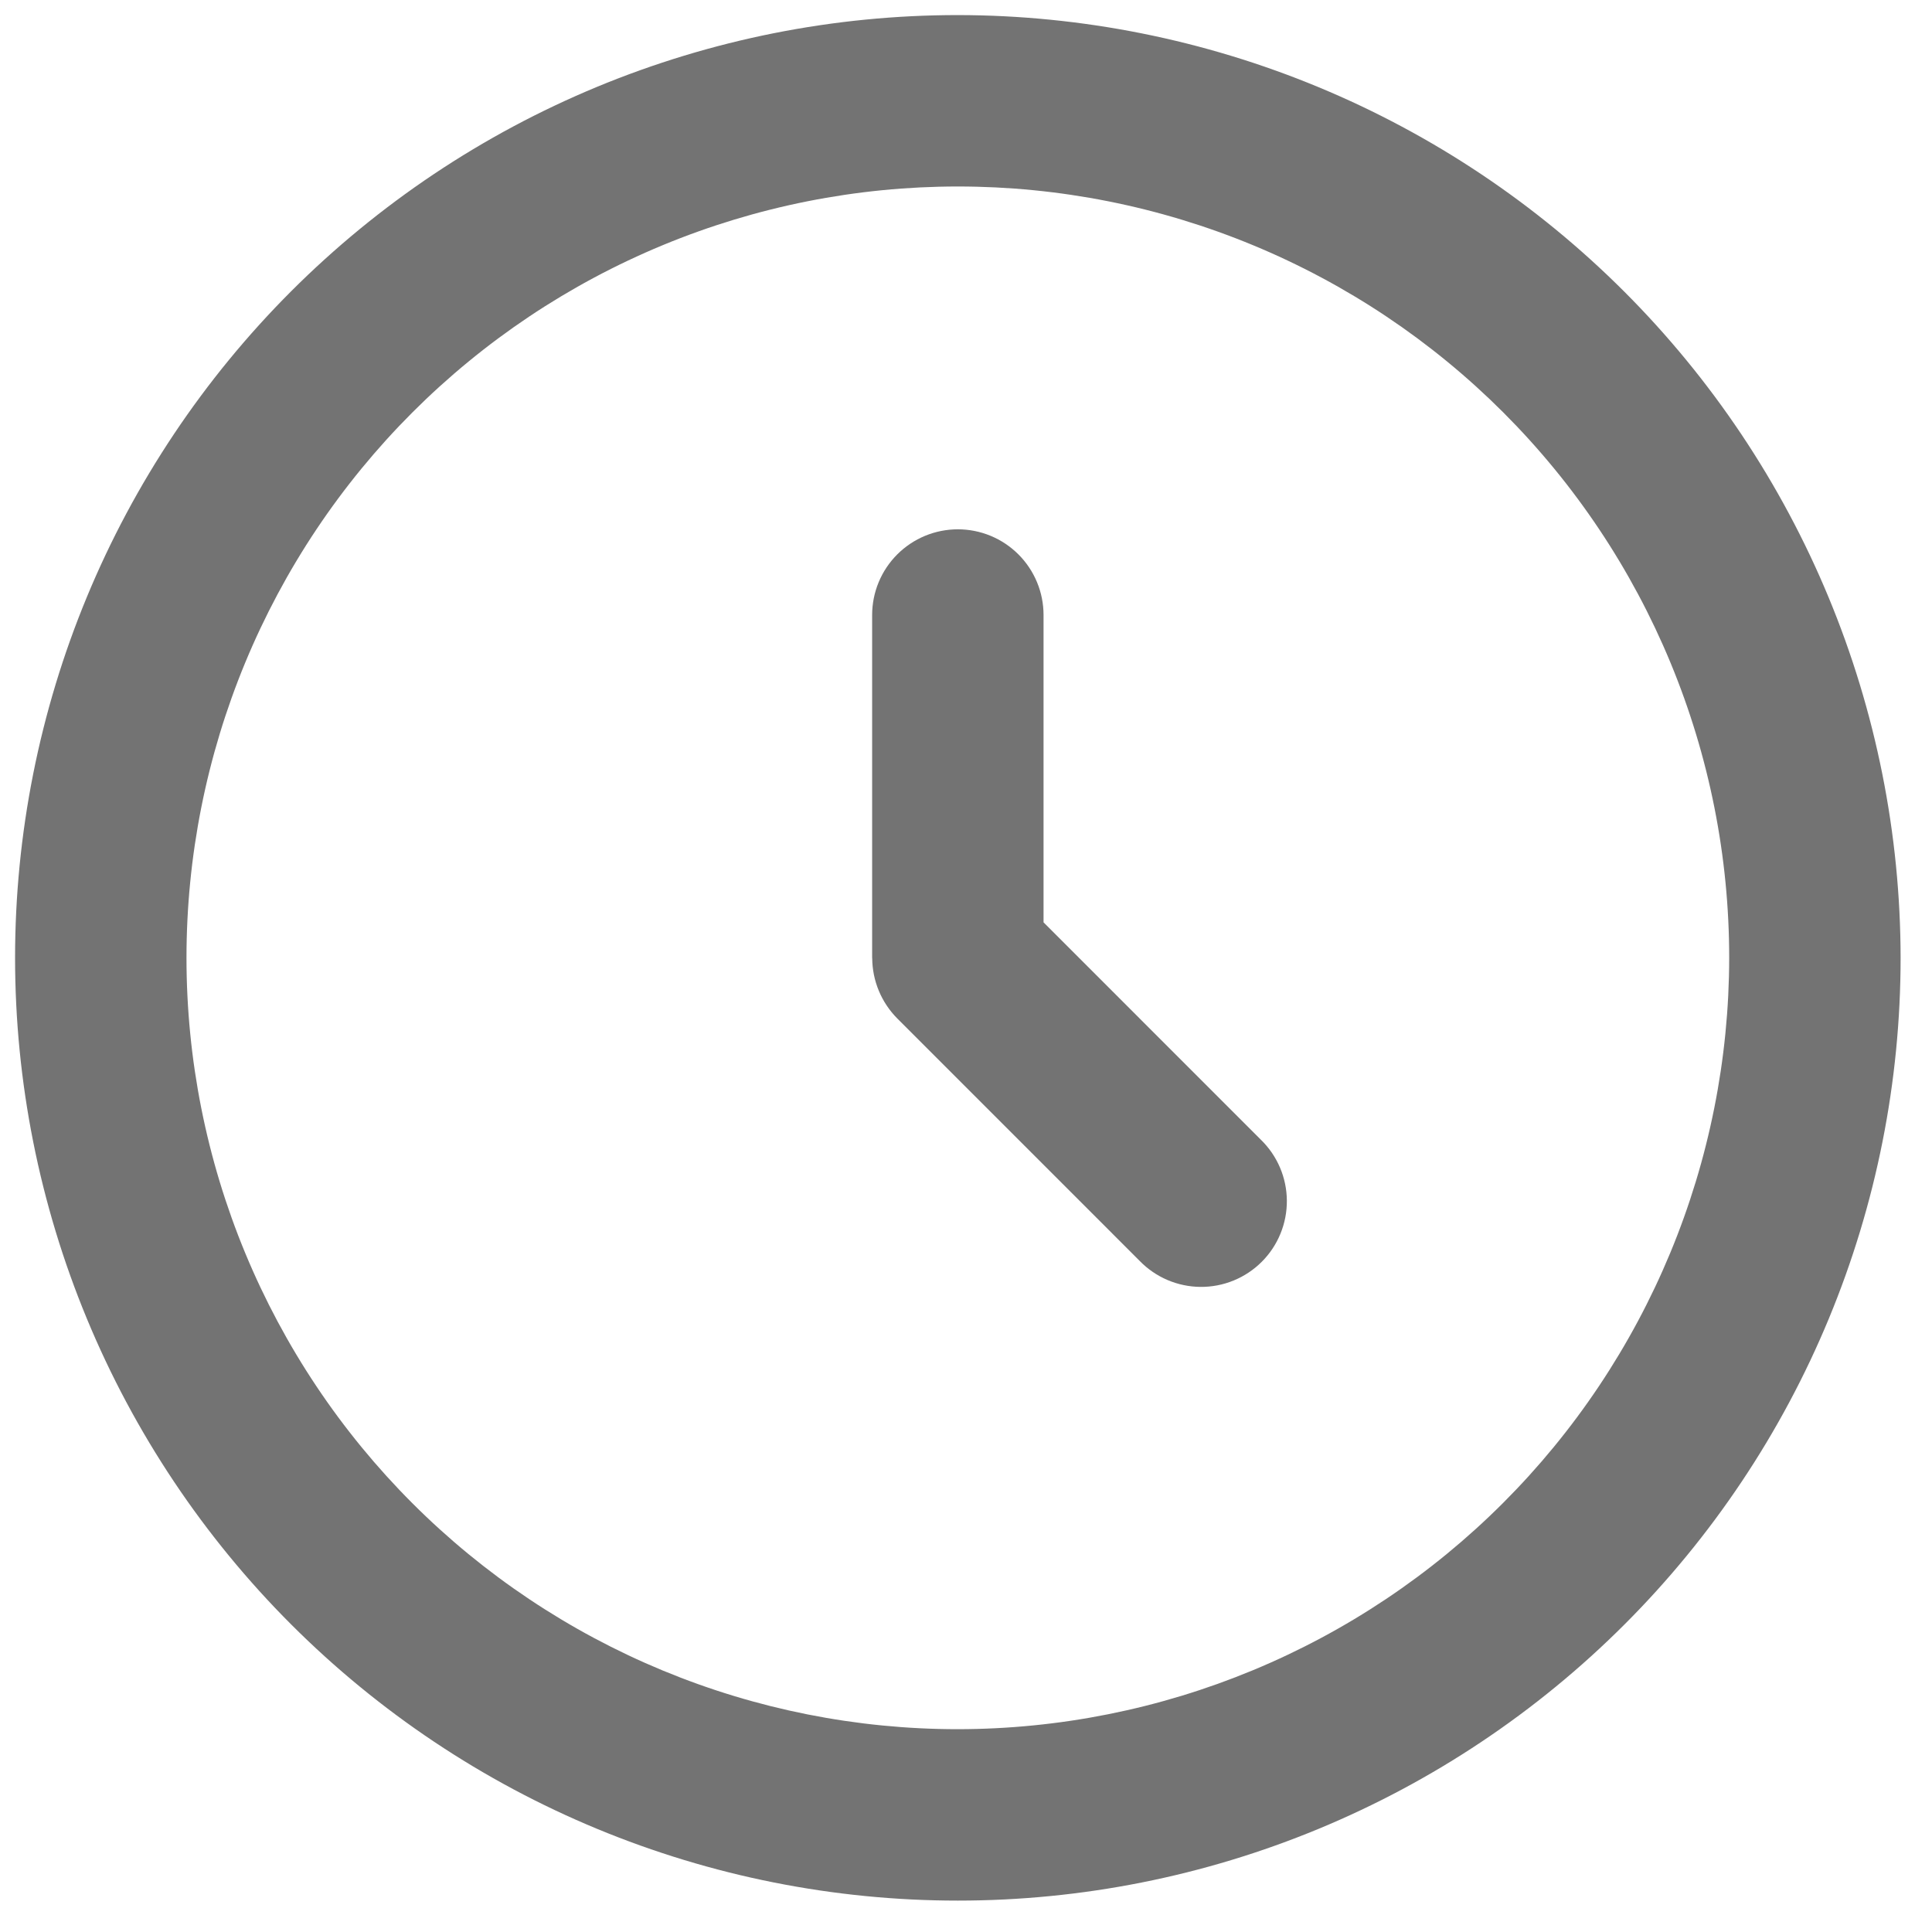
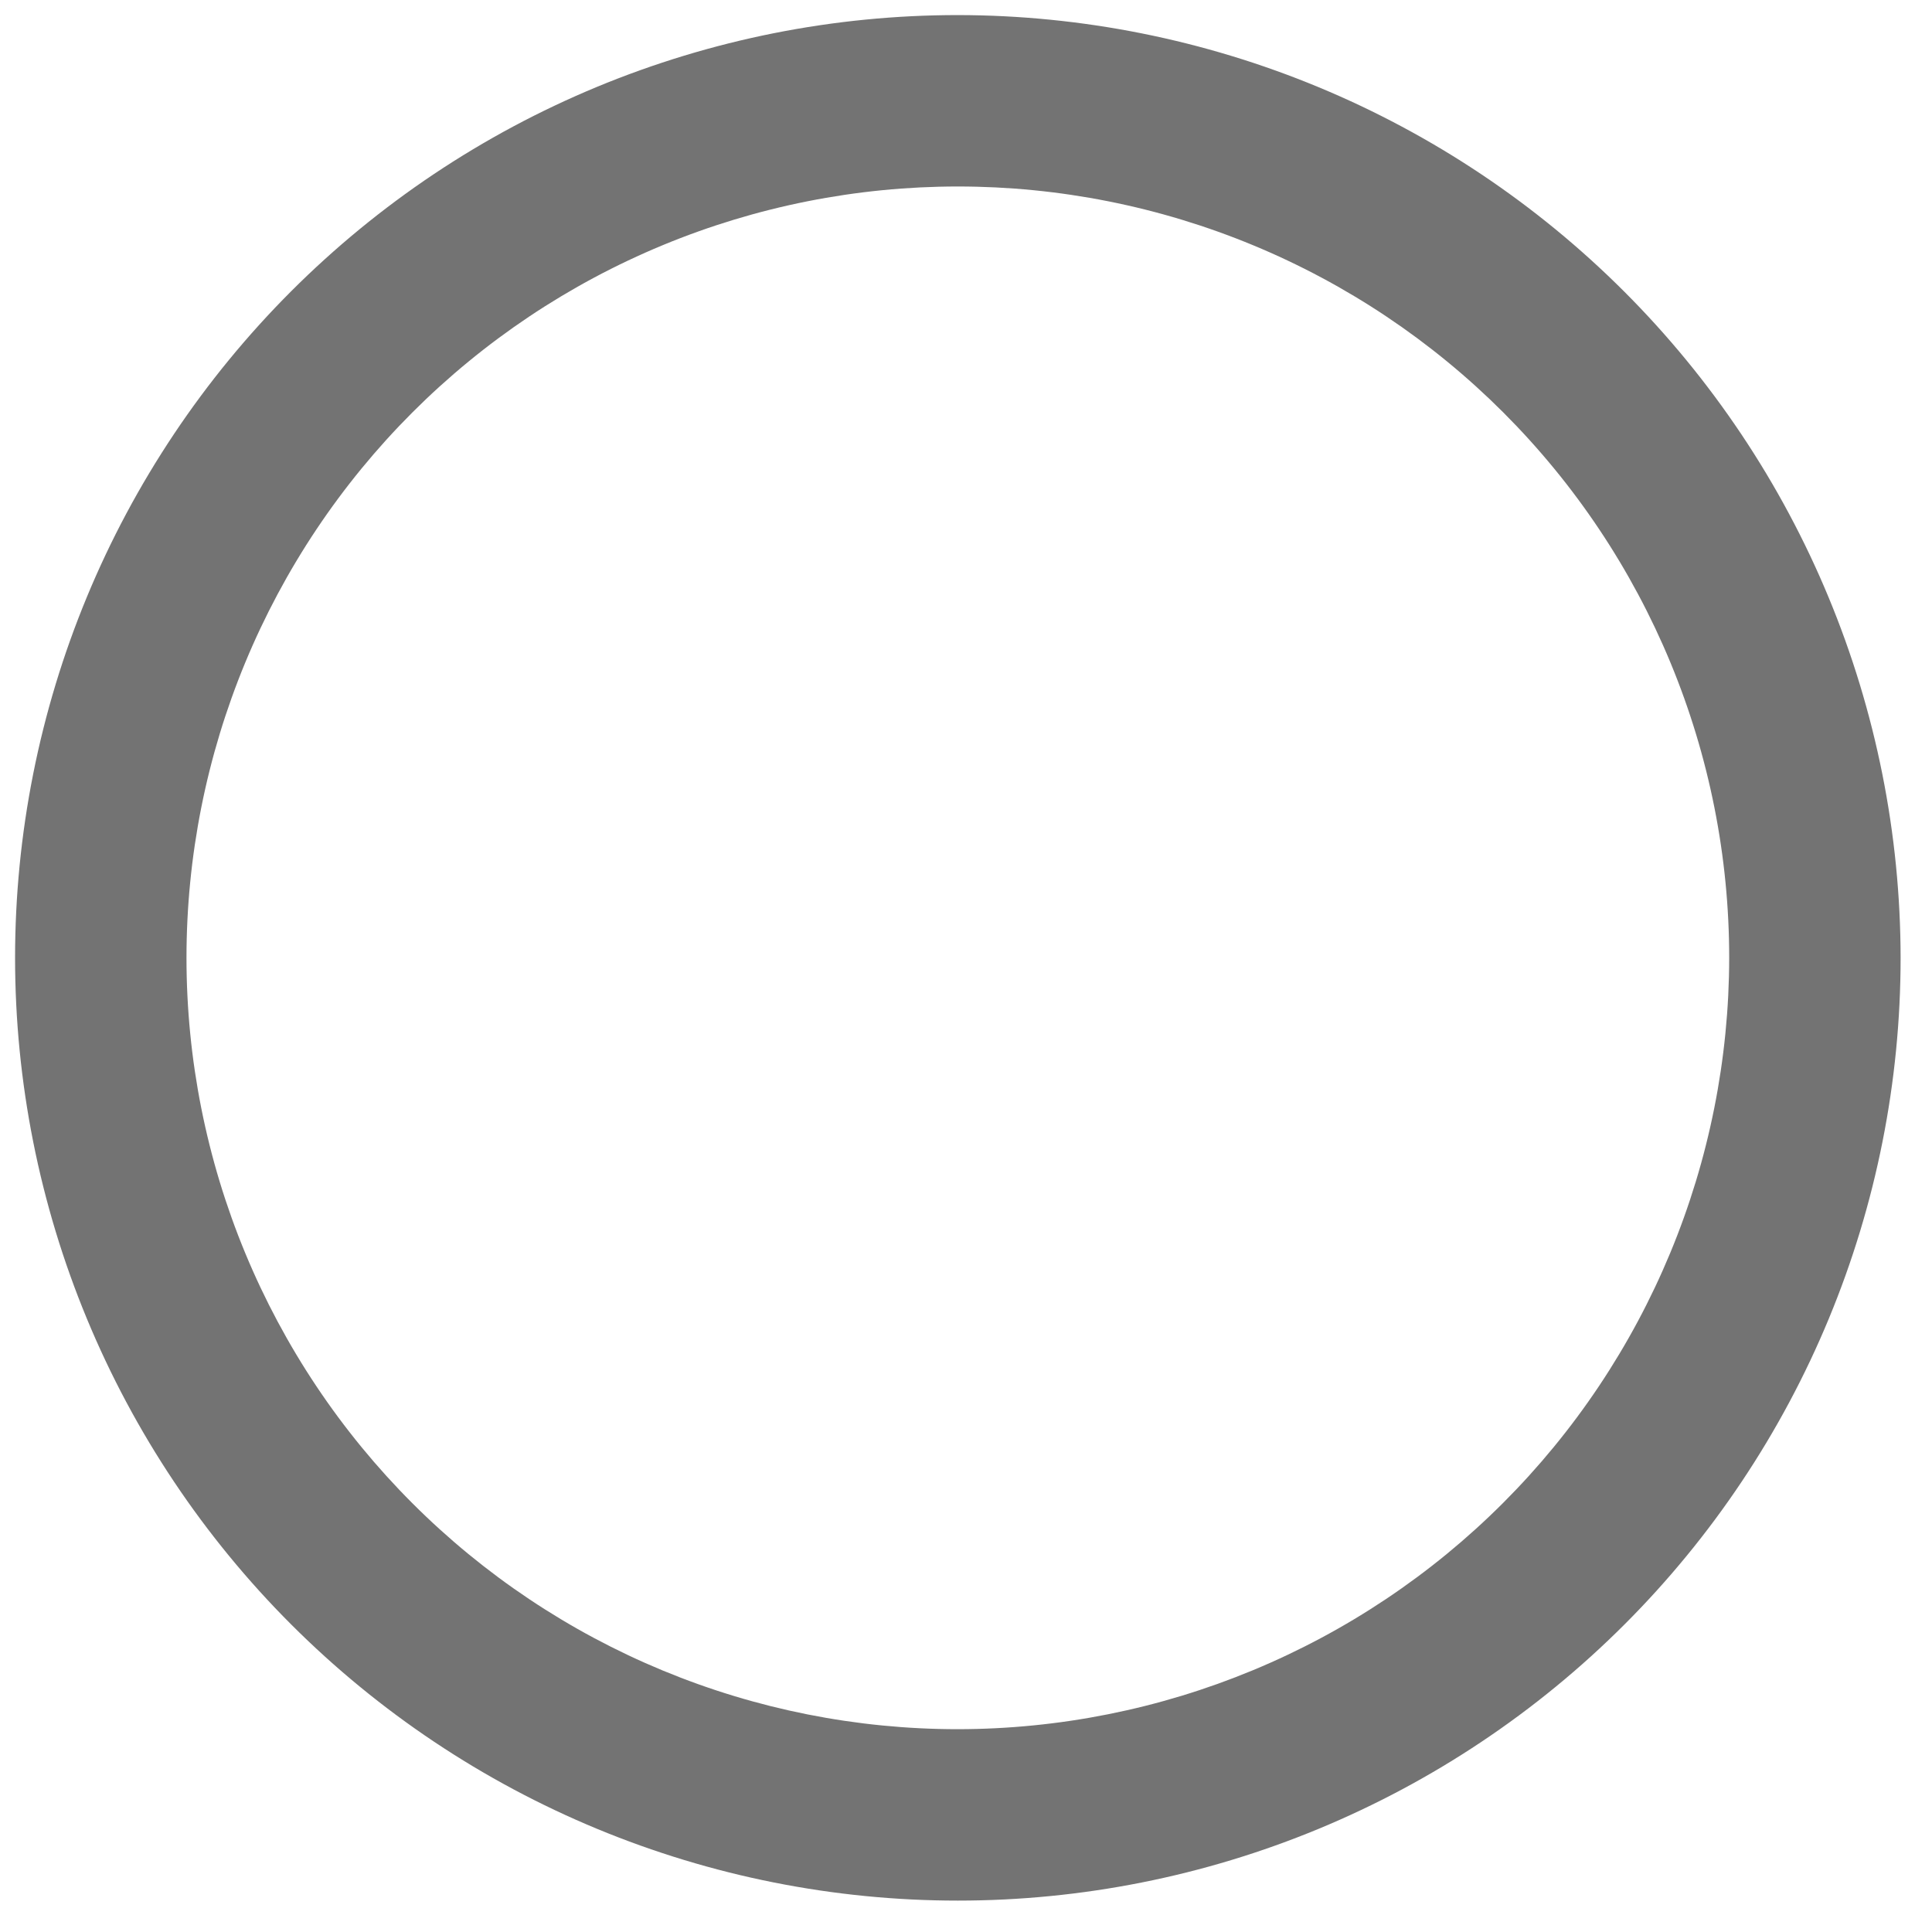
<svg xmlns="http://www.w3.org/2000/svg" version="1.2" preserveAspectRatio="xMidYMid meet" height="2380" viewBox="0 0 1784.88 1785" zoomAndPan="magnify" width="2380">
  <defs>
    <clipPath id="ec674c9ce1">
      <path d="M 13.867 13.93 L 1756 13.93 L 1756 1756 L 13.867 1756 Z M 13.867 13.93" />
    </clipPath>
  </defs>
  <g id="085410869f">
    <g clip-path="url(#ec674c9ce1)" clip-rule="nonzero">
      <path d="M 884.898 13.93 C 870.645 13.93 856.398 14.277 842.16 14.977 C 827.922 15.676 813.711 16.727 799.523 18.125 C 785.336 19.52 771.195 21.266 757.094 23.355 C 742.992 25.449 728.953 27.883 714.969 30.664 C 700.988 33.445 687.086 36.57 673.258 40.031 C 659.43 43.496 645.695 47.297 632.055 51.434 C 618.41 55.574 604.879 60.043 591.457 64.848 C 578.035 69.648 564.742 74.777 551.57 80.23 C 538.402 85.688 525.371 91.461 512.488 97.559 C 499.602 103.652 486.871 110.059 474.301 116.777 C 461.727 123.5 449.328 130.523 437.102 137.852 C 424.875 145.18 412.832 152.805 400.98 160.723 C 389.129 168.645 377.477 176.848 366.027 185.34 C 354.578 193.832 343.344 202.602 332.324 211.645 C 321.305 220.688 310.516 229.996 299.953 239.57 C 289.391 249.141 279.066 258.969 268.988 269.047 C 258.91 279.129 249.082 289.449 239.508 300.012 C 229.934 310.574 220.629 321.363 211.582 332.383 C 202.539 343.402 193.773 354.637 185.281 366.086 C 176.789 377.539 168.582 389.188 160.664 401.043 C 152.746 412.895 145.121 424.934 137.793 437.16 C 130.465 449.387 123.438 461.785 116.719 474.359 C 110 486.93 103.594 499.66 97.496 512.547 C 91.402 525.434 85.629 538.461 80.172 551.633 C 74.719 564.801 69.59 578.098 64.785 591.52 C 59.984 604.941 55.512 618.473 51.375 632.113 C 47.238 645.754 43.438 659.488 39.973 673.316 C 36.508 687.145 33.387 701.051 30.605 715.031 C 27.824 729.012 25.387 743.051 23.297 757.152 C 21.203 771.254 19.461 785.398 18.062 799.586 C 16.664 813.77 15.617 827.984 14.918 842.219 C 14.219 856.457 13.867 870.703 13.867 884.961 C 13.867 899.215 14.219 913.461 14.918 927.699 C 15.617 941.938 16.664 956.148 18.062 970.336 C 19.461 984.523 21.203 998.668 23.297 1012.766 C 25.387 1026.867 27.824 1040.91 30.605 1054.891 C 33.387 1068.871 36.508 1082.777 39.973 1096.602 C 43.438 1110.43 47.238 1124.164 51.375 1137.809 C 55.512 1151.449 59.984 1164.98 64.785 1178.402 C 69.59 1191.824 74.719 1205.121 80.172 1218.289 C 85.629 1231.461 91.402 1244.488 97.496 1257.375 C 103.594 1270.262 110 1282.988 116.719 1295.562 C 123.438 1308.133 130.465 1320.531 137.793 1332.762 C 145.121 1344.988 152.746 1357.027 160.664 1368.879 C 168.582 1380.73 176.789 1392.383 185.281 1403.832 C 193.773 1415.281 202.539 1426.516 211.582 1437.535 C 220.629 1448.555 229.934 1459.348 239.508 1469.91 C 249.082 1480.473 258.91 1490.793 268.988 1500.871 C 279.066 1510.953 289.391 1520.777 299.953 1530.352 C 310.516 1539.926 321.305 1549.234 332.324 1558.277 C 343.344 1567.32 354.578 1576.086 366.027 1584.578 C 377.477 1593.07 389.129 1601.277 400.98 1609.195 C 412.832 1617.117 424.875 1624.738 437.102 1632.07 C 449.328 1639.398 461.727 1646.422 474.301 1653.141 C 486.871 1659.859 499.602 1666.27 512.488 1672.363 C 525.371 1678.457 538.402 1684.234 551.57 1689.688 C 564.742 1695.145 578.035 1700.273 591.457 1705.074 C 604.879 1709.875 618.41 1714.348 632.055 1718.484 C 645.695 1722.625 659.43 1726.422 673.258 1729.887 C 687.086 1733.352 700.988 1736.473 714.969 1739.254 C 728.953 1742.035 742.992 1744.473 757.094 1746.562 C 771.195 1748.656 785.336 1750.398 799.523 1751.797 C 813.711 1753.195 827.922 1754.242 842.16 1754.941 C 856.398 1755.641 870.645 1755.992 884.898 1755.992 C 899.156 1755.992 913.402 1755.641 927.641 1754.941 C 941.879 1754.242 956.09 1753.195 970.277 1751.797 C 984.461 1750.398 998.605 1748.656 1012.707 1746.562 C 1026.809 1744.473 1040.848 1742.035 1054.828 1739.254 C 1068.812 1736.473 1082.715 1733.352 1096.543 1729.887 C 1110.371 1726.426 1124.105 1722.625 1137.746 1718.484 C 1151.387 1714.348 1164.922 1709.875 1178.34 1705.074 C 1191.762 1700.273 1205.059 1695.145 1218.23 1689.688 C 1231.398 1684.234 1244.426 1678.457 1257.312 1672.363 C 1270.199 1666.27 1282.93 1659.859 1295.5 1653.141 C 1308.074 1646.422 1320.473 1639.398 1332.699 1632.07 C 1344.926 1624.738 1356.965 1617.117 1368.82 1609.195 C 1380.672 1601.277 1392.324 1593.07 1403.773 1584.578 C 1415.223 1576.086 1426.457 1567.32 1437.477 1558.277 C 1448.496 1549.234 1459.285 1539.926 1469.848 1530.352 C 1480.41 1520.777 1490.734 1510.953 1500.812 1500.871 C 1510.891 1490.793 1520.719 1480.473 1530.293 1469.91 C 1539.863 1459.348 1549.172 1448.555 1558.215 1437.535 C 1567.258 1426.516 1576.027 1415.281 1584.52 1403.832 C 1593.012 1392.383 1601.215 1380.73 1609.137 1368.879 C 1617.055 1357.027 1624.68 1344.988 1632.008 1332.758 C 1639.336 1320.531 1646.359 1308.133 1653.082 1295.562 C 1659.801 1282.988 1666.207 1270.262 1672.305 1257.375 C 1678.398 1244.488 1684.172 1231.461 1689.629 1218.289 C 1695.082 1205.121 1700.211 1191.824 1705.016 1178.402 C 1709.816 1164.98 1714.285 1151.449 1718.426 1137.809 C 1722.562 1124.164 1726.363 1110.43 1729.828 1096.602 C 1733.293 1082.777 1736.414 1068.871 1739.195 1054.891 C 1741.977 1040.91 1744.414 1026.867 1746.504 1012.766 C 1748.594 998.668 1750.34 984.523 1751.738 970.336 C 1753.133 956.148 1754.184 941.938 1754.883 927.699 C 1755.582 913.461 1755.93 899.215 1755.93 884.961 C 1755.914 870.711 1755.551 856.469 1754.836 842.234 C 1754.121 828.004 1753.059 813.797 1751.648 799.613 C 1750.238 785.434 1748.48 771.297 1746.375 757.203 C 1744.273 743.109 1741.824 729.074 1739.031 715.098 C 1736.238 701.125 1733.105 687.227 1729.633 673.406 C 1726.16 659.586 1722.352 645.859 1718.203 632.223 C 1714.059 618.59 1709.578 605.066 1704.77 591.652 C 1699.961 578.234 1694.824 564.949 1689.363 551.785 C 1683.902 538.621 1678.121 525.602 1672.023 512.723 C 1665.926 499.844 1659.512 487.121 1652.789 474.555 C 1646.066 461.988 1639.039 449.598 1631.711 437.375 C 1624.379 425.156 1616.754 413.121 1608.832 401.273 C 1600.91 389.43 1592.707 377.781 1584.215 366.34 C 1575.723 354.895 1566.957 343.664 1557.914 332.648 C 1548.871 321.637 1539.566 310.848 1529.996 300.289 C 1520.422 289.73 1510.602 279.414 1500.523 269.336 C 1490.445 259.262 1480.129 249.438 1469.57 239.867 C 1459.012 230.297 1448.227 220.988 1437.211 211.945 C 1426.195 202.906 1414.965 194.137 1403.523 185.645 C 1392.078 177.156 1380.434 168.949 1368.586 161.027 C 1356.738 153.105 1344.707 145.48 1332.484 138.152 C 1320.266 130.82 1307.871 123.793 1295.305 117.07 C 1282.742 110.348 1270.02 103.938 1257.141 97.836 C 1244.262 91.738 1231.238 85.957 1218.074 80.496 C 1204.914 75.035 1191.625 69.898 1178.211 65.09 C 1164.797 60.281 1151.27 55.805 1137.637 51.656 C 1124.004 47.512 1110.273 43.699 1096.453 40.227 C 1082.633 36.754 1068.734 33.621 1054.762 30.828 C 1040.785 28.035 1026.754 25.59 1012.656 23.484 C 998.562 21.383 984.426 19.625 970.246 18.211 C 956.066 16.801 941.859 15.738 927.625 15.023 C 913.395 14.309 899.152 13.945 884.898 13.93 Z M 884.898 1597.621 C 873.238 1597.621 861.582 1597.336 849.93 1596.762 C 838.281 1596.191 826.652 1595.332 815.047 1594.191 C 803.441 1593.047 791.867 1591.621 780.332 1589.91 C 768.793 1588.195 757.305 1586.203 745.867 1583.93 C 734.426 1581.652 723.051 1579.098 711.738 1576.266 C 700.422 1573.43 689.188 1570.32 678.023 1566.934 C 666.863 1563.551 655.793 1559.891 644.812 1555.965 C 633.828 1552.035 622.953 1547.836 612.176 1543.375 C 601.402 1538.91 590.742 1534.184 580.199 1529.199 C 569.656 1524.211 559.238 1518.969 548.953 1513.473 C 538.668 1507.973 528.523 1502.227 518.52 1496.23 C 508.516 1490.234 498.664 1483.996 488.965 1477.516 C 479.27 1471.035 469.734 1464.324 460.367 1457.375 C 451 1450.426 441.809 1443.254 432.793 1435.855 C 423.777 1428.457 414.949 1420.84 406.305 1413.008 C 397.664 1405.176 389.219 1397.137 380.973 1388.887 C 372.727 1380.641 364.684 1372.195 356.852 1363.555 C 349.02 1354.914 341.402 1346.082 334.004 1337.066 C 326.605 1328.051 319.434 1318.859 312.484 1309.492 C 305.535 1300.125 298.824 1290.59 292.344 1280.895 C 285.863 1271.195 279.625 1261.344 273.629 1251.34 C 267.633 1241.336 261.887 1231.191 256.387 1220.906 C 250.891 1210.621 245.648 1200.207 240.66 1189.664 C 235.676 1179.117 230.949 1168.461 226.488 1157.684 C 222.023 1146.91 217.828 1136.031 213.898 1125.047 C 209.969 1114.066 206.312 1102.996 202.926 1091.836 C 199.539 1080.676 196.43 1069.438 193.598 1058.121 C 190.762 1046.809 188.207 1035.434 185.934 1023.992 C 183.656 1012.555 181.664 1001.066 179.953 989.531 C 178.242 977.992 176.812 966.422 175.672 954.812 C 174.527 943.207 173.668 931.578 173.098 919.93 C 172.523 908.281 172.238 896.625 172.238 884.961 C 172.238 873.297 172.523 861.641 173.098 849.992 C 173.668 838.344 174.527 826.715 175.672 815.105 C 176.812 803.5 178.242 791.93 179.953 780.391 C 181.664 768.855 183.656 757.367 185.934 745.926 C 188.207 734.488 190.762 723.109 193.598 711.797 C 196.43 700.484 199.539 689.246 202.926 678.086 C 206.312 666.926 209.969 655.852 213.898 644.871 C 217.828 633.891 222.023 623.012 226.488 612.234 C 230.949 601.461 235.676 590.801 240.66 580.258 C 245.648 569.715 250.891 559.301 256.387 549.016 C 261.887 538.727 267.633 528.582 273.629 518.578 C 279.625 508.574 285.863 498.723 292.344 489.027 C 298.824 479.328 305.535 469.797 312.484 460.43 C 319.434 451.059 326.605 441.867 334.004 432.852 C 341.402 423.836 349.02 415.008 356.852 406.367 C 364.684 397.723 372.727 389.281 380.973 381.031 C 389.219 372.785 397.664 364.746 406.305 356.914 C 414.949 349.078 423.777 341.465 432.793 334.066 C 441.809 326.664 451 319.492 460.367 312.543 C 469.734 305.598 479.27 298.883 488.965 292.402 C 498.664 285.922 508.516 279.688 518.52 273.691 C 528.523 267.695 538.668 261.945 548.953 256.449 C 559.238 250.949 569.656 245.707 580.199 240.723 C 590.742 235.734 601.402 231.008 612.176 226.547 C 622.953 222.082 633.828 217.887 644.812 213.957 C 655.793 210.027 666.863 206.371 678.023 202.984 C 689.188 199.598 700.422 196.488 711.738 193.656 C 723.051 190.82 734.426 188.266 745.867 185.992 C 757.305 183.715 768.793 181.723 780.332 180.012 C 791.867 178.301 803.441 176.875 815.047 175.73 C 826.652 174.586 838.281 173.73 849.93 173.156 C 861.582 172.586 873.238 172.297 884.898 172.297 C 896.562 172.297 908.219 172.586 919.867 173.156 C 931.52 173.73 943.145 174.586 954.754 175.73 C 966.359 176.875 977.934 178.301 989.469 180.012 C 1001.008 181.723 1012.496 183.715 1023.934 185.992 C 1035.371 188.266 1046.75 190.82 1058.062 193.656 C 1069.375 196.488 1080.613 199.598 1091.773 202.984 C 1102.938 206.371 1114.008 210.027 1124.988 213.957 C 1135.969 217.887 1146.848 222.082 1157.625 226.547 C 1168.398 231.008 1179.059 235.734 1189.602 240.723 C 1200.145 245.707 1210.559 250.949 1220.848 256.449 C 1231.133 261.945 1241.277 267.695 1251.281 273.691 C 1261.285 279.688 1271.137 285.922 1280.832 292.402 C 1290.531 298.883 1300.062 305.598 1309.434 312.543 C 1318.801 319.492 1327.992 326.668 1337.008 334.066 C 1346.023 341.465 1354.852 349.078 1363.496 356.914 C 1372.137 364.746 1380.582 372.785 1388.828 381.031 C 1397.074 389.281 1405.117 397.723 1412.949 406.367 C 1420.781 415.008 1428.395 423.836 1435.797 432.852 C 1443.195 441.867 1450.367 451.059 1457.316 460.43 C 1464.262 469.797 1470.977 479.328 1477.457 489.027 C 1483.938 498.723 1490.176 508.574 1496.172 518.578 C 1502.168 528.582 1507.914 538.727 1513.41 549.016 C 1518.91 559.301 1524.152 569.715 1529.141 580.258 C 1534.125 590.801 1538.852 601.461 1543.312 612.234 C 1547.777 623.012 1551.973 633.891 1555.902 644.871 C 1559.832 655.852 1563.488 666.926 1566.875 678.086 C 1570.262 689.246 1573.371 700.484 1576.203 711.797 C 1579.039 723.109 1581.594 734.488 1583.867 745.926 C 1586.145 757.367 1588.137 768.855 1589.848 780.391 C 1591.559 791.93 1592.988 803.5 1594.129 815.105 C 1595.273 826.715 1596.133 838.344 1596.703 849.992 C 1597.277 861.641 1597.562 873.297 1597.562 884.961 C 1597.551 896.621 1597.25 908.273 1596.668 919.918 C 1596.082 931.562 1595.211 943.188 1594.059 954.789 C 1592.906 966.391 1591.469 977.957 1589.746 989.488 C 1588.023 1001.023 1586.023 1012.504 1583.738 1023.938 C 1581.453 1035.371 1578.891 1046.742 1576.047 1058.051 C 1573.207 1069.359 1570.09 1080.59 1566.699 1091.746 C 1563.305 1102.902 1559.641 1113.969 1555.707 1124.941 C 1551.773 1135.918 1547.57 1146.793 1543.102 1157.562 C 1538.633 1168.332 1533.906 1178.984 1528.914 1189.523 C 1523.926 1200.059 1518.68 1210.469 1513.18 1220.75 C 1507.68 1231.031 1501.93 1241.172 1495.93 1251.168 C 1489.934 1261.168 1483.695 1271.016 1477.215 1280.707 C 1470.734 1290.398 1464.02 1299.93 1457.07 1309.293 C 1450.125 1318.656 1442.953 1327.844 1435.555 1336.855 C 1428.156 1345.867 1420.539 1354.691 1412.711 1363.332 C 1404.879 1371.969 1396.84 1380.41 1388.598 1388.656 C 1380.352 1396.902 1371.91 1404.938 1363.27 1412.77 C 1354.633 1420.602 1345.809 1428.215 1336.797 1435.613 C 1327.785 1443.012 1318.594 1450.184 1309.23 1457.133 C 1299.867 1464.078 1290.34 1470.793 1280.648 1477.273 C 1270.953 1483.754 1261.109 1489.992 1251.109 1495.992 C 1241.109 1501.988 1230.973 1507.738 1220.691 1513.238 C 1210.41 1518.738 1200 1523.984 1189.461 1528.977 C 1178.926 1533.965 1168.27 1538.695 1157.5 1543.164 C 1146.73 1547.629 1135.859 1551.832 1124.883 1555.766 C 1113.906 1559.703 1102.844 1563.367 1091.688 1566.758 C 1080.531 1570.148 1069.301 1573.266 1057.992 1576.109 C 1046.684 1578.949 1035.312 1581.512 1023.879 1583.797 C 1012.445 1586.082 1000.961 1588.086 989.43 1589.805 C 977.898 1591.527 966.332 1592.965 954.727 1594.117 C 943.125 1595.273 931.504 1596.141 919.855 1596.727 C 908.211 1597.312 896.559 1597.609 884.898 1597.621 Z M 884.898 1597.621" style="stroke:none;fill-rule:nonzero;fill:#737373;fill-opacity:1;" />
    </g>
-     <path d="M 964.086 852.176 L 964.086 568.223 C 964.086 566.926 964.055 565.629 963.988 564.336 C 963.926 563.043 963.832 561.75 963.703 560.461 C 963.578 559.172 963.418 557.883 963.227 556.602 C 963.039 555.32 962.816 554.043 962.562 552.773 C 962.309 551.504 962.027 550.238 961.711 548.98 C 961.398 547.723 961.051 546.477 960.676 545.234 C 960.301 543.996 959.891 542.766 959.457 541.543 C 959.02 540.324 958.555 539.117 958.059 537.918 C 957.562 536.723 957.035 535.535 956.48 534.367 C 955.93 533.195 955.344 532.035 954.734 530.895 C 954.125 529.75 953.484 528.625 952.82 527.512 C 952.152 526.402 951.461 525.305 950.738 524.23 C 950.02 523.152 949.273 522.094 948.5 521.051 C 947.73 520.012 946.934 518.988 946.109 517.988 C 945.289 516.984 944.441 516.004 943.57 515.043 C 942.703 514.086 941.809 513.145 940.891 512.23 C 939.977 511.312 939.039 510.418 938.078 509.551 C 937.117 508.68 936.137 507.832 935.133 507.012 C 934.133 506.188 933.109 505.391 932.07 504.621 C 931.031 503.848 929.969 503.102 928.895 502.383 C 927.816 501.66 926.719 500.969 925.609 500.301 C 924.496 499.637 923.371 498.996 922.227 498.387 C 921.086 497.777 919.926 497.195 918.754 496.641 C 917.586 496.086 916.398 495.559 915.203 495.062 C 914.004 494.57 912.797 494.102 911.578 493.664 C 910.355 493.23 909.125 492.824 907.887 492.445 C 906.645 492.07 905.398 491.727 904.141 491.41 C 902.883 491.094 901.621 490.812 900.348 490.559 C 899.078 490.305 897.801 490.086 896.52 489.895 C 895.238 489.703 893.953 489.547 892.66 489.418 C 891.371 489.293 890.078 489.195 888.785 489.133 C 887.492 489.07 886.195 489.035 884.898 489.035 C 883.605 489.035 882.309 489.07 881.016 489.133 C 879.719 489.195 878.43 489.293 877.141 489.418 C 875.848 489.547 874.562 489.703 873.281 489.895 C 872 490.086 870.723 490.305 869.453 490.559 C 868.18 490.812 866.918 491.094 865.66 491.41 C 864.402 491.727 863.152 492.07 861.914 492.445 C 860.676 492.824 859.445 493.23 858.223 493.664 C 857.004 494.102 855.793 494.57 854.598 495.062 C 853.398 495.559 852.215 496.086 851.043 496.641 C 849.871 497.195 848.715 497.777 847.574 498.387 C 846.43 498.996 845.301 499.637 844.191 500.301 C 843.078 500.969 841.984 501.66 840.906 502.383 C 839.828 503.102 838.77 503.848 837.73 504.621 C 836.688 505.391 835.668 506.188 834.664 507.012 C 833.664 507.832 832.684 508.68 831.723 509.551 C 830.762 510.418 829.824 511.312 828.906 512.23 C 827.992 513.145 827.098 514.086 826.227 515.043 C 825.359 516.004 824.512 516.984 823.691 517.988 C 822.867 518.988 822.07 520.012 821.297 521.051 C 820.527 522.094 819.781 523.152 819.059 524.23 C 818.34 525.305 817.648 526.402 816.98 527.512 C 816.316 528.625 815.676 529.75 815.066 530.895 C 814.453 532.035 813.871 533.195 813.316 534.367 C 812.766 535.535 812.238 536.723 811.742 537.918 C 811.246 539.117 810.781 540.324 810.344 541.543 C 809.906 542.766 809.5 543.996 809.125 545.234 C 808.75 546.477 808.402 547.723 808.09 548.98 C 807.773 550.238 807.488 551.504 807.238 552.773 C 806.984 554.043 806.762 555.32 806.574 556.602 C 806.383 557.883 806.223 559.172 806.098 560.461 C 805.969 561.75 805.875 563.043 805.812 564.336 C 805.746 565.629 805.715 566.926 805.715 568.223 L 805.715 884.961 L 805.793 885.34 C 805.828 890.504 806.359 895.617 807.387 900.68 C 808.418 905.742 809.922 910.656 811.906 915.426 C 813.891 920.195 816.316 924.727 819.184 929.023 C 822.047 933.32 825.301 937.305 828.941 940.969 L 1052.859 1164.926 C 1053.77 1165.863 1054.703 1166.781 1055.66 1167.672 C 1056.617 1168.566 1057.594 1169.434 1058.594 1170.281 C 1059.594 1171.125 1060.613 1171.945 1061.652 1172.738 C 1062.691 1173.531 1063.754 1174.301 1064.832 1175.039 C 1065.91 1175.781 1067.004 1176.496 1068.117 1177.184 C 1069.23 1177.871 1070.363 1178.531 1071.508 1179.16 C 1072.652 1179.793 1073.816 1180.395 1074.992 1180.969 C 1076.168 1181.543 1077.355 1182.086 1078.559 1182.602 C 1079.762 1183.113 1080.977 1183.598 1082.207 1184.055 C 1083.434 1184.508 1084.672 1184.93 1085.918 1185.324 C 1087.168 1185.719 1088.422 1186.078 1089.688 1186.41 C 1090.957 1186.738 1092.23 1187.039 1093.508 1187.305 C 1094.789 1187.574 1096.078 1187.809 1097.371 1188.012 C 1098.664 1188.219 1099.961 1188.391 1101.262 1188.527 C 1102.562 1188.668 1103.863 1188.773 1105.172 1188.852 C 1106.477 1188.926 1107.785 1188.969 1109.094 1188.977 C 1110.402 1188.988 1111.711 1188.965 1113.016 1188.91 C 1114.324 1188.855 1115.629 1188.77 1116.934 1188.648 C 1118.234 1188.527 1119.535 1188.375 1120.832 1188.191 C 1122.125 1188.008 1123.414 1187.793 1124.699 1187.547 C 1125.984 1187.297 1127.262 1187.02 1128.535 1186.707 C 1129.805 1186.395 1131.066 1186.055 1132.32 1185.68 C 1133.574 1185.305 1134.82 1184.898 1136.055 1184.465 C 1137.289 1184.031 1138.508 1183.562 1139.719 1183.066 C 1140.93 1182.57 1142.129 1182.047 1143.312 1181.488 C 1144.5 1180.934 1145.668 1180.352 1146.824 1179.738 C 1147.98 1179.125 1149.121 1178.48 1150.242 1177.812 C 1151.367 1177.141 1152.473 1176.445 1153.562 1175.719 C 1154.652 1174.996 1155.723 1174.242 1156.777 1173.465 C 1157.828 1172.688 1158.859 1171.883 1159.871 1171.055 C 1160.887 1170.227 1161.875 1169.371 1162.848 1168.492 C 1163.816 1167.617 1164.762 1166.715 1165.688 1165.789 C 1166.613 1164.863 1167.516 1163.914 1168.395 1162.945 C 1169.273 1161.977 1170.125 1160.984 1170.957 1159.973 C 1171.785 1158.961 1172.59 1157.93 1173.367 1156.875 C 1174.145 1155.824 1174.895 1154.754 1175.621 1153.664 C 1176.344 1152.574 1177.043 1151.469 1177.715 1150.344 C 1178.383 1149.219 1179.023 1148.082 1179.637 1146.926 C 1180.254 1145.77 1180.836 1144.598 1181.391 1143.414 C 1181.949 1142.23 1182.473 1141.031 1182.969 1139.82 C 1183.465 1138.609 1183.93 1137.387 1184.367 1136.152 C 1184.805 1134.922 1185.207 1133.676 1185.582 1132.422 C 1185.957 1131.168 1186.297 1129.906 1186.609 1128.637 C 1186.922 1127.363 1187.199 1126.086 1187.449 1124.801 C 1187.695 1123.516 1187.914 1122.227 1188.098 1120.93 C 1188.281 1119.637 1188.434 1118.336 1188.551 1117.035 C 1188.672 1115.73 1188.758 1114.426 1188.812 1113.117 C 1188.867 1111.812 1188.891 1110.504 1188.883 1109.195 C 1188.871 1107.887 1188.828 1106.578 1188.754 1105.273 C 1188.68 1103.965 1188.574 1102.664 1188.434 1101.359 C 1188.293 1100.059 1188.121 1098.762 1187.918 1097.473 C 1187.715 1096.18 1187.48 1094.891 1187.211 1093.609 C 1186.945 1092.328 1186.645 1091.055 1186.316 1089.789 C 1185.984 1088.523 1185.621 1087.266 1185.23 1086.02 C 1184.836 1084.77 1184.414 1083.535 1183.961 1082.305 C 1183.504 1081.078 1183.02 1079.863 1182.508 1078.66 C 1181.992 1077.457 1181.449 1076.27 1180.875 1075.094 C 1180.301 1073.918 1179.699 1072.754 1179.066 1071.609 C 1178.438 1070.461 1177.777 1069.332 1177.09 1068.219 C 1176.402 1067.105 1175.691 1066.008 1174.949 1064.93 C 1174.207 1063.852 1173.438 1062.793 1172.645 1061.754 C 1171.852 1060.715 1171.031 1059.695 1170.188 1058.695 C 1169.344 1057.695 1168.477 1056.715 1167.582 1055.758 C 1166.688 1054.805 1165.773 1053.871 1164.832 1052.957 Z M 964.086 852.176" style="stroke:none;fill-rule:nonzero;fill:#737373;fill-opacity:1;" />
  </g>
</svg>